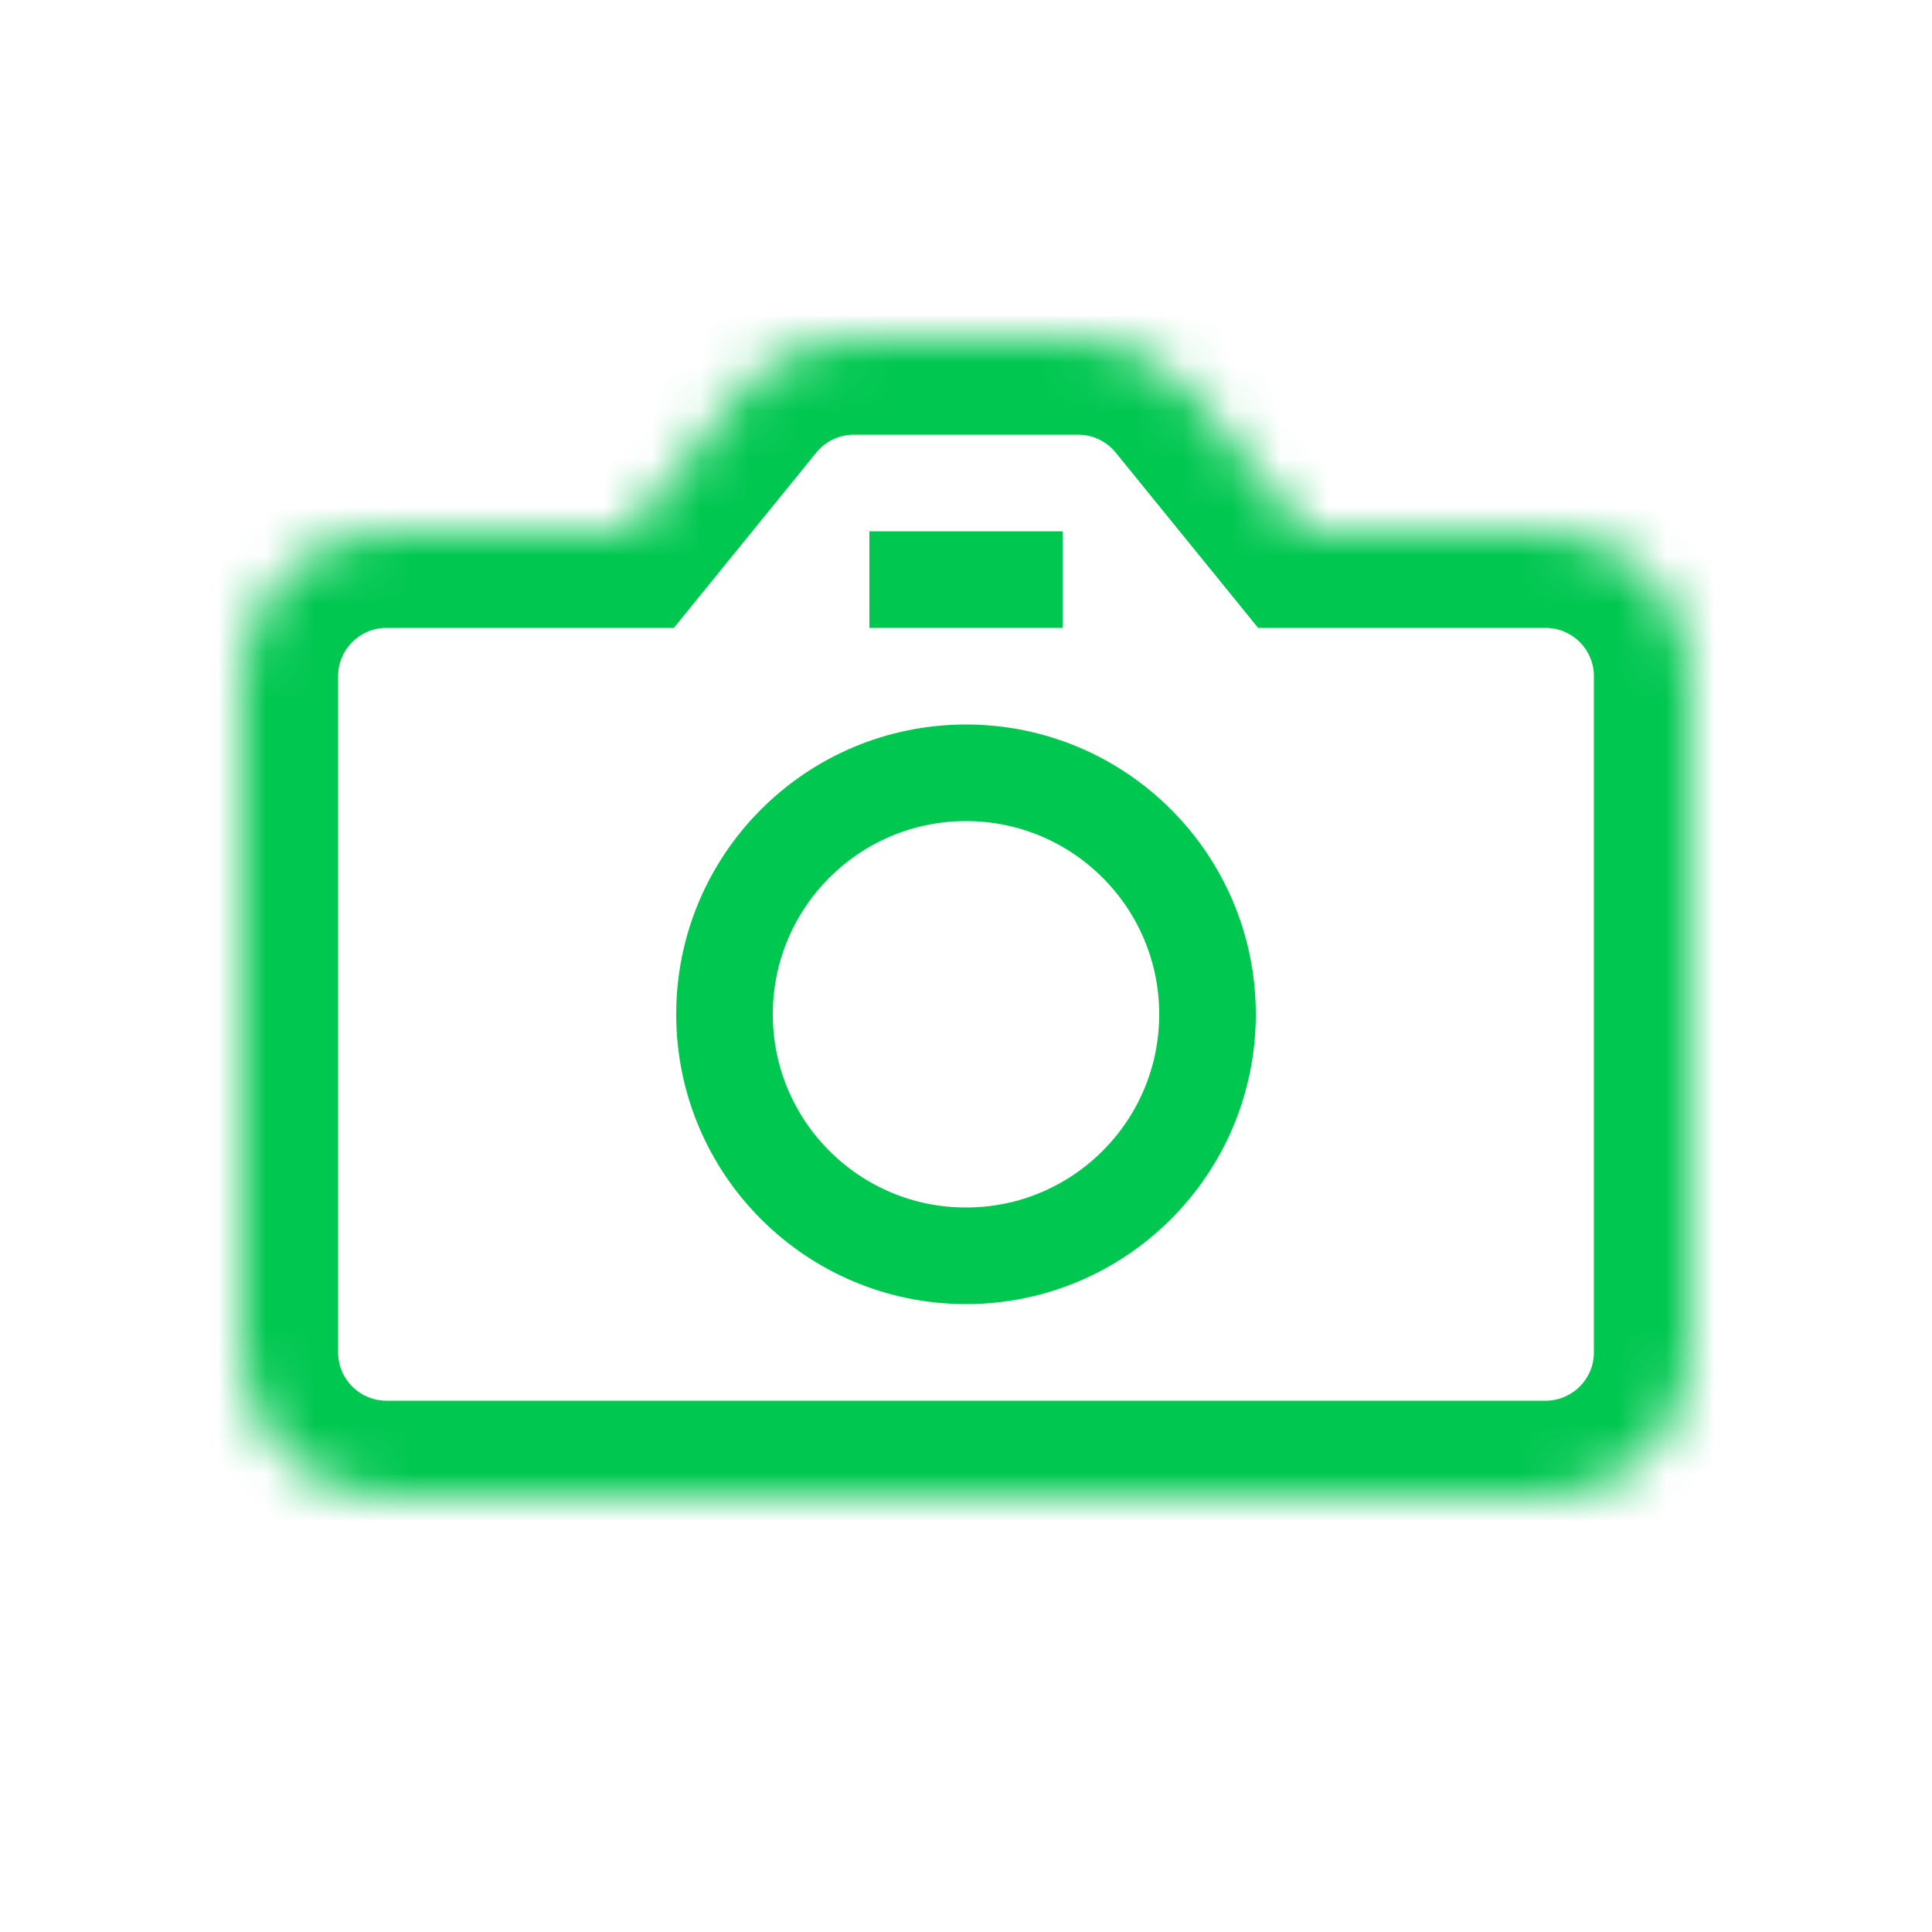
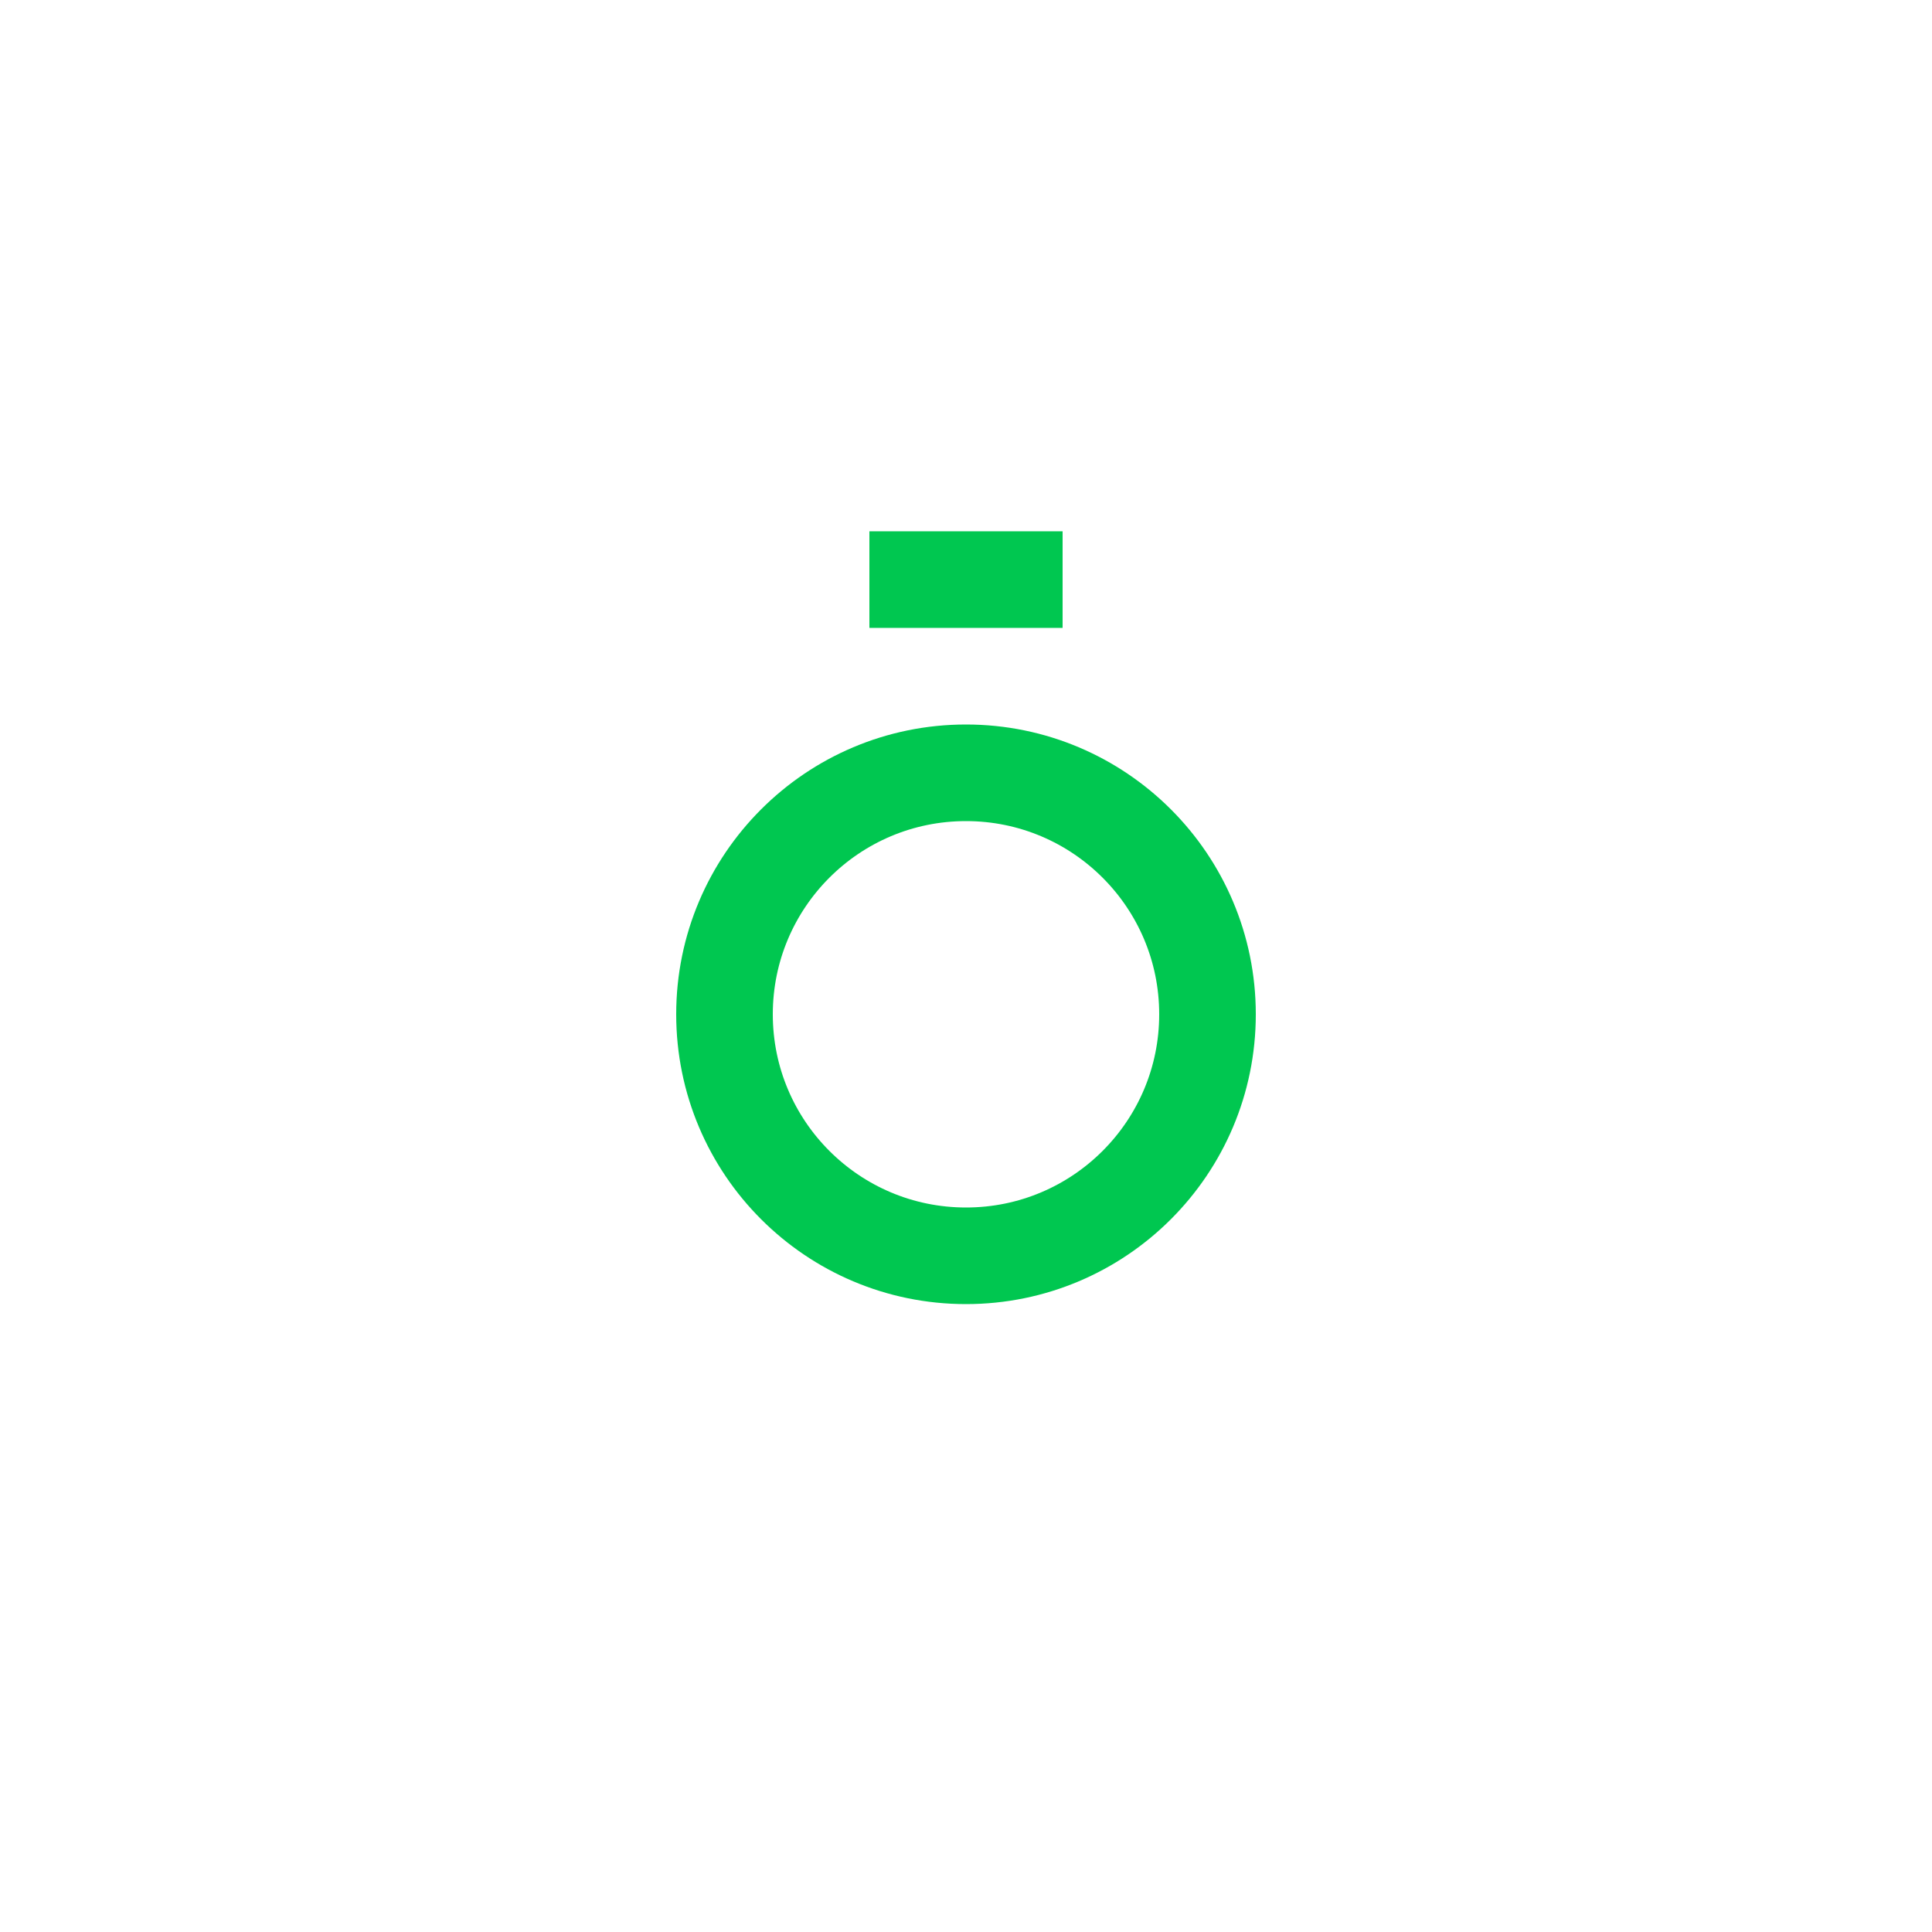
<svg xmlns="http://www.w3.org/2000/svg" width="40" height="40" viewBox="0 0 40 40" fill="none">
  <mask id="path-1-inside-1_923_173" fill="white">
-     <path d="M5 14C5 12.343 6.343 11 8 11H13L15.35 8.108C15.919 7.407 16.774 7 17.678 7H20H22.322C23.226 7 24.081 7.407 24.65 8.108L27 11H32C33.657 11 35 12.343 35 14V28C35 29.657 33.657 31 32 31H8C6.343 31 5 29.657 5 28V14Z" />
-   </mask>
+     </mask>
  <path d="M13 11V13H13.952L14.552 12.261L13 11ZM27 11L25.448 12.261L26.048 13H27V11ZM24.65 8.108L26.203 6.847L24.65 8.108ZM33 14V28H37V14H33ZM32 29H8V33H32V29ZM7 28V14H3V28H7ZM8 13H13V9H8V13ZM27 13H32V9H27V13ZM20 9H22.322V5H20V9ZM23.098 9.369L25.448 12.261L28.552 9.739L26.203 6.847L23.098 9.369ZM14.552 12.261L16.902 9.369L13.797 6.847L11.448 9.739L14.552 12.261ZM17.678 9H20V5H17.678V9ZM16.902 9.369C17.092 9.136 17.377 9 17.678 9V5C16.172 5 14.747 5.678 13.797 6.847L16.902 9.369ZM8 29C7.448 29 7 28.552 7 28H3C3 30.761 5.239 33 8 33V29ZM22.322 9C22.623 9 22.908 9.136 23.098 9.369L26.203 6.847C25.253 5.678 23.828 5 22.322 5V9ZM33 28C33 28.552 32.552 29 32 29V33C34.761 33 37 30.761 37 28H33ZM37 14C37 11.239 34.761 9 32 9V13C32.552 13 33 13.448 33 14H37ZM7 14C7 13.448 7.448 13 8 13V9C5.239 9 3 11.239 3 14H7Z" fill="#00C750" mask="url(#path-1-inside-1_923_173)" />
  <circle cx="20" cy="21" r="5" stroke="#00C750" stroke-width="2" />
  <rect x="18" y="11" width="4" height="2" fill="#00C750" />
</svg>